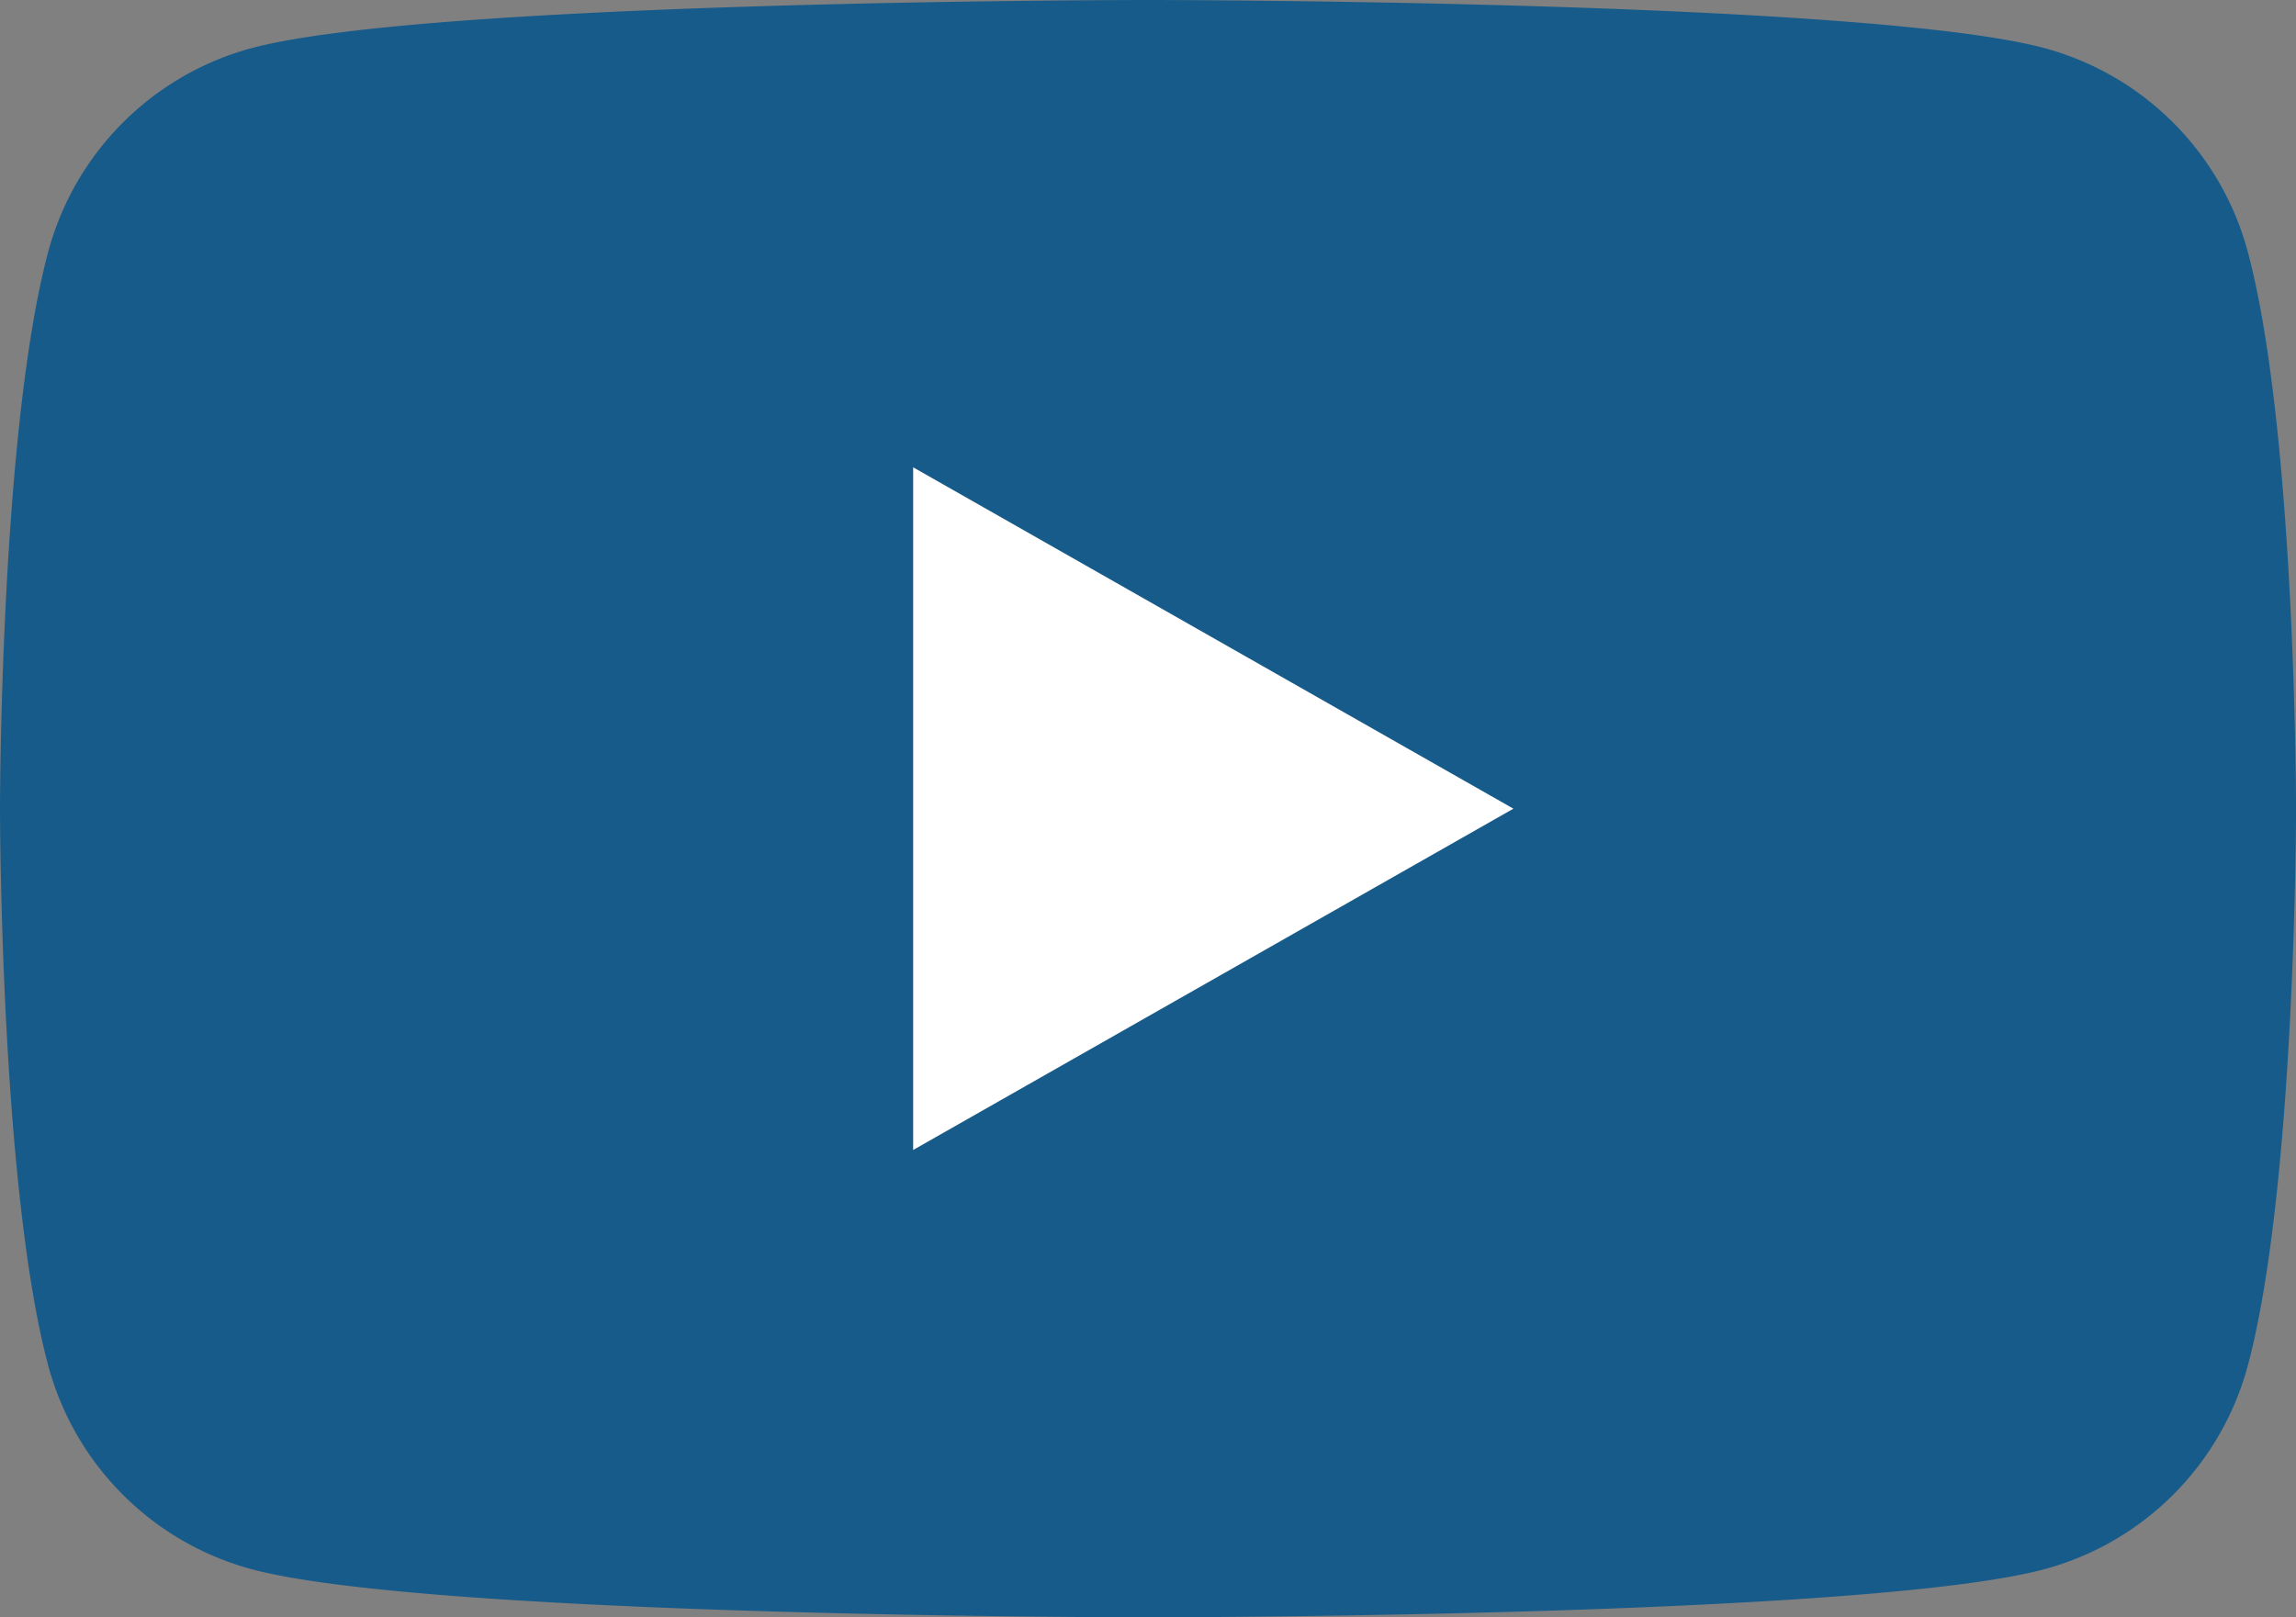
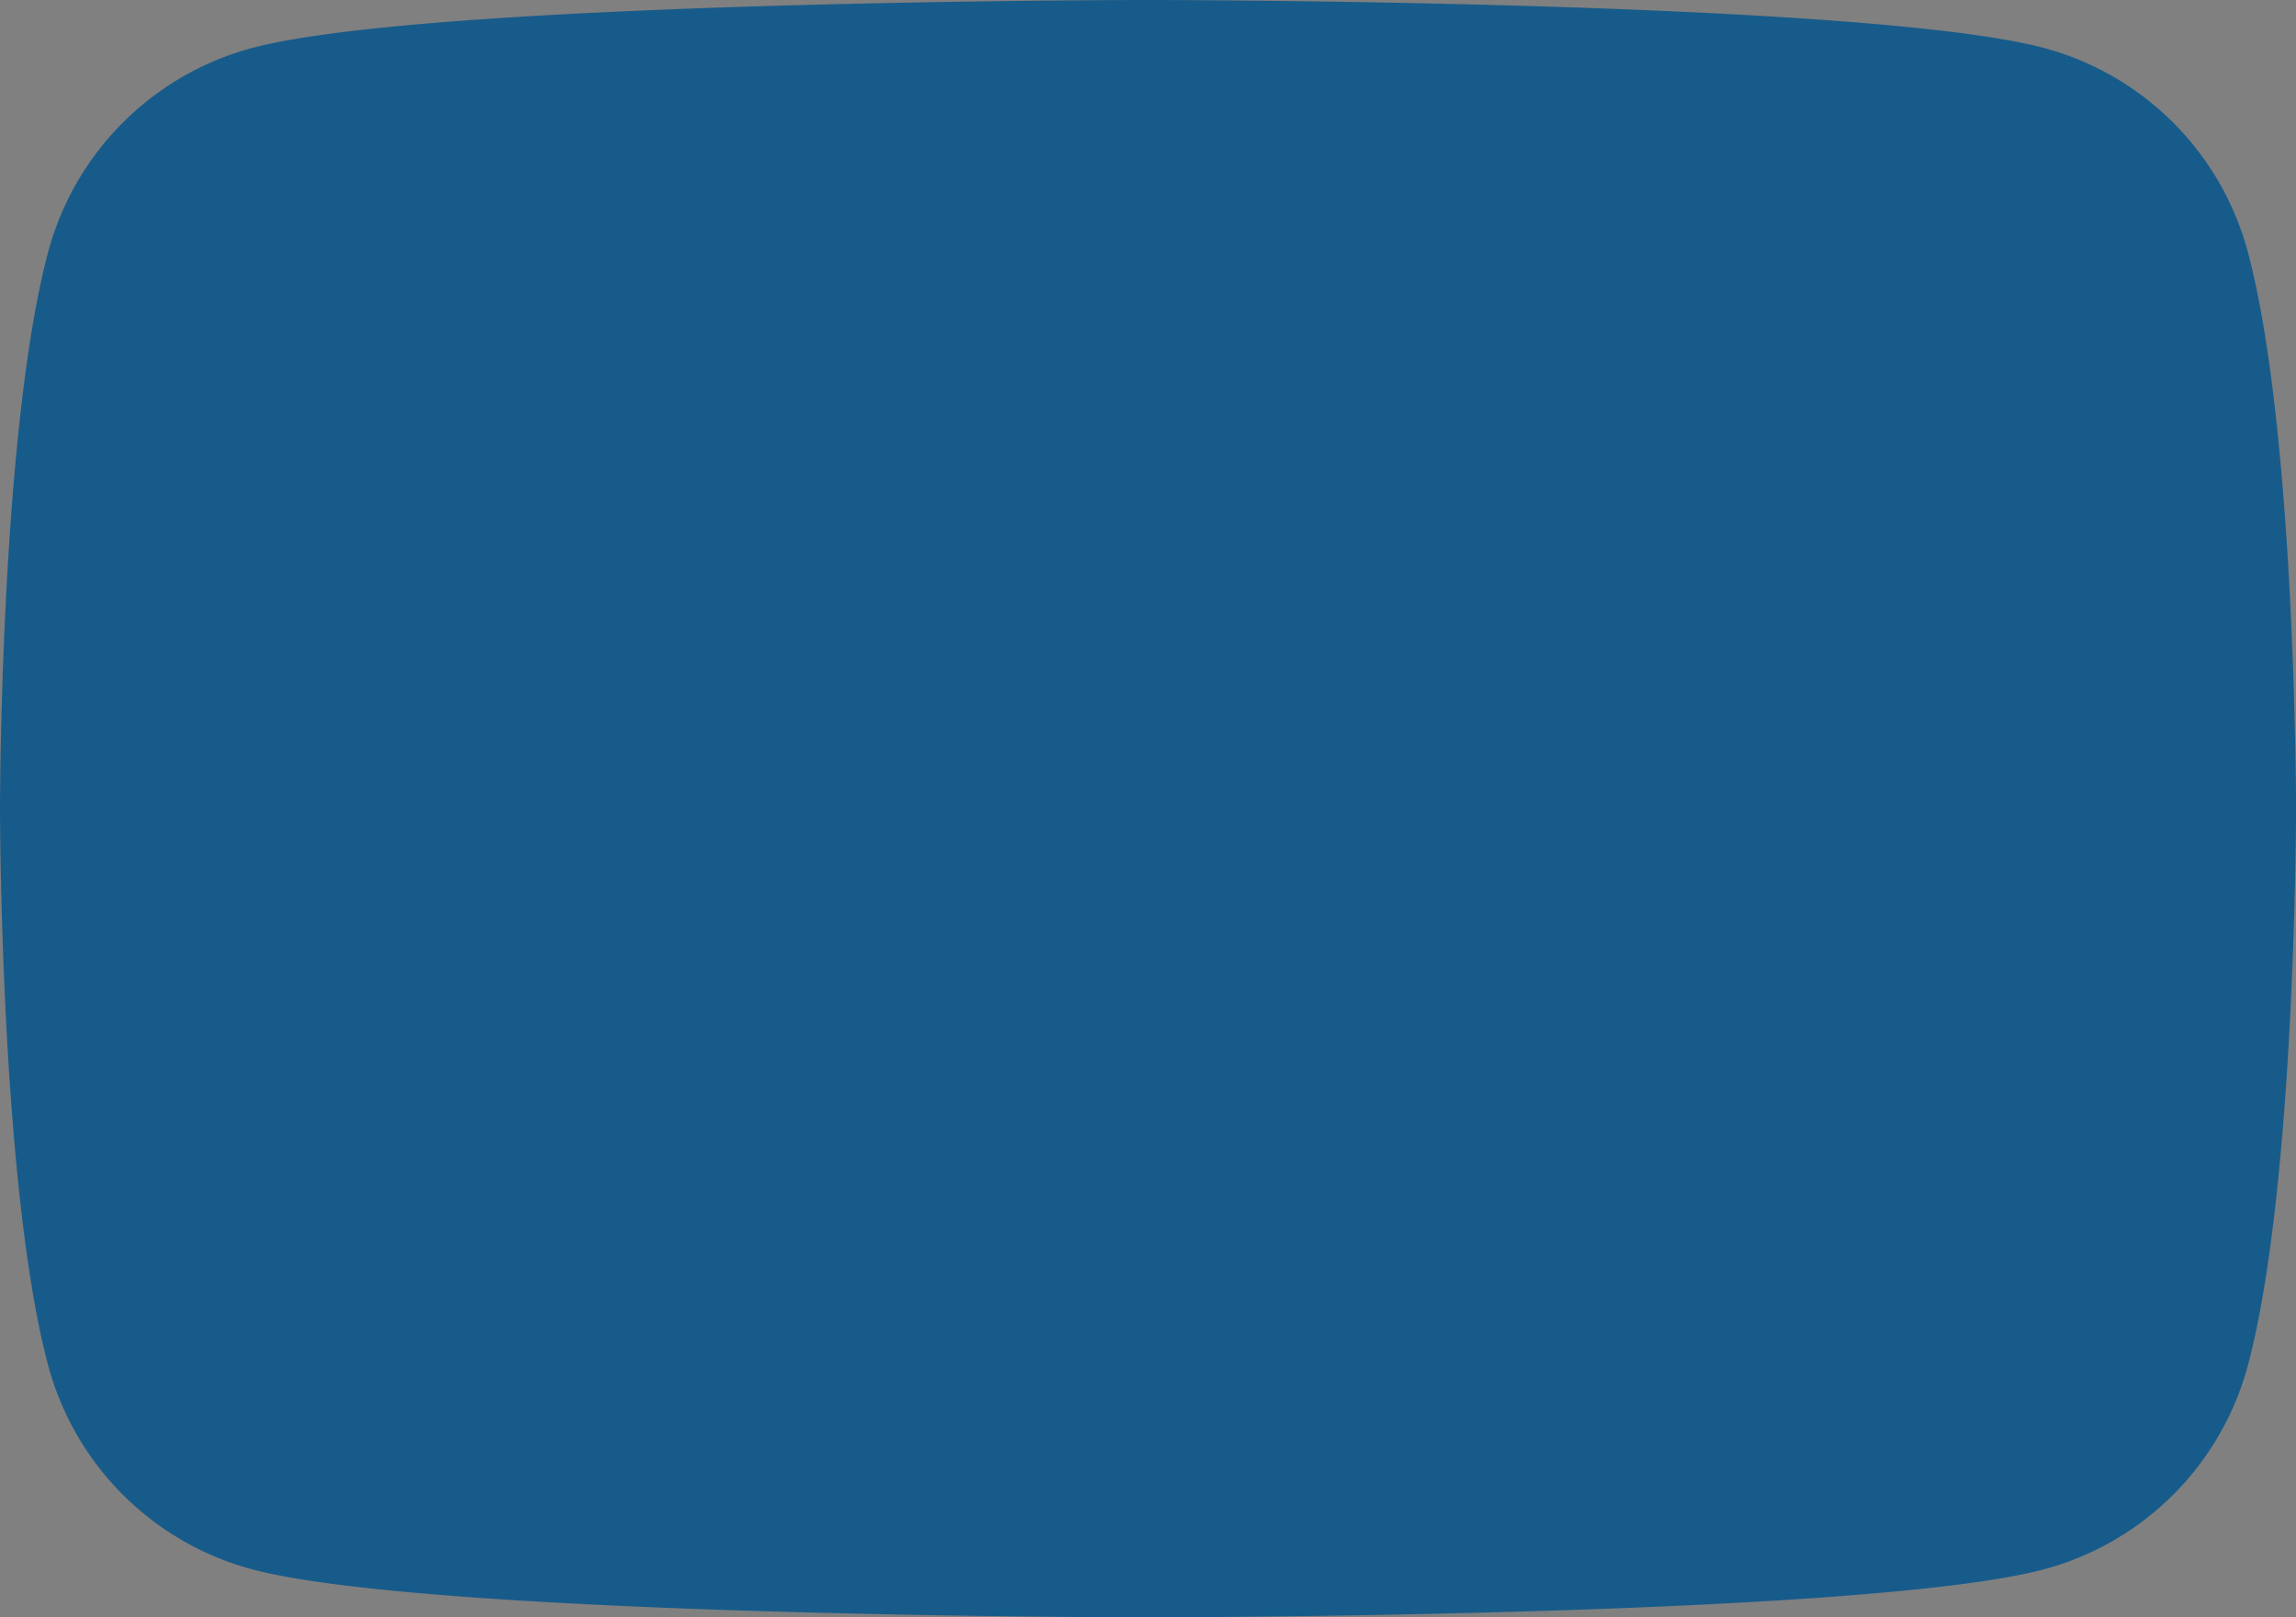
<svg xmlns="http://www.w3.org/2000/svg" width="47.815" height="33.688" viewBox="0 0 47.815 33.688">
  <rect x="0" y="0" width="47.815" height="33.688" fill="#808080" stroke="none" />
  <g id="Group_36143" data-name="Group 36143" transform="translate(-8 -34)">
    <path id="Path_1773" data-name="Path 1773" d="M54.815,39.26a6.008,6.008,0,0,0-4.227-4.255C46.859,34,31.907,34,31.907,34s-14.952,0-18.681,1.006A6.008,6.008,0,0,0,9,39.26C8,43.013,8,50.844,8,50.844s0,7.83,1,11.583a6.008,6.008,0,0,0,4.227,4.255c3.729,1.006,18.681,1.006,18.681,1.006s14.952,0,18.681-1.006a6.008,6.008,0,0,0,4.227-4.255c1-3.753,1-11.583,1-11.583S55.815,43.013,54.815,39.26Z" fill="#175b8a" />
-     <path id="Path_1774" data-name="Path 1774" d="M78,84.05V69.831l12.5,7.11Z" transform="translate(-50.983 -26.097)" fill="#fff" />
  </g>
</svg>